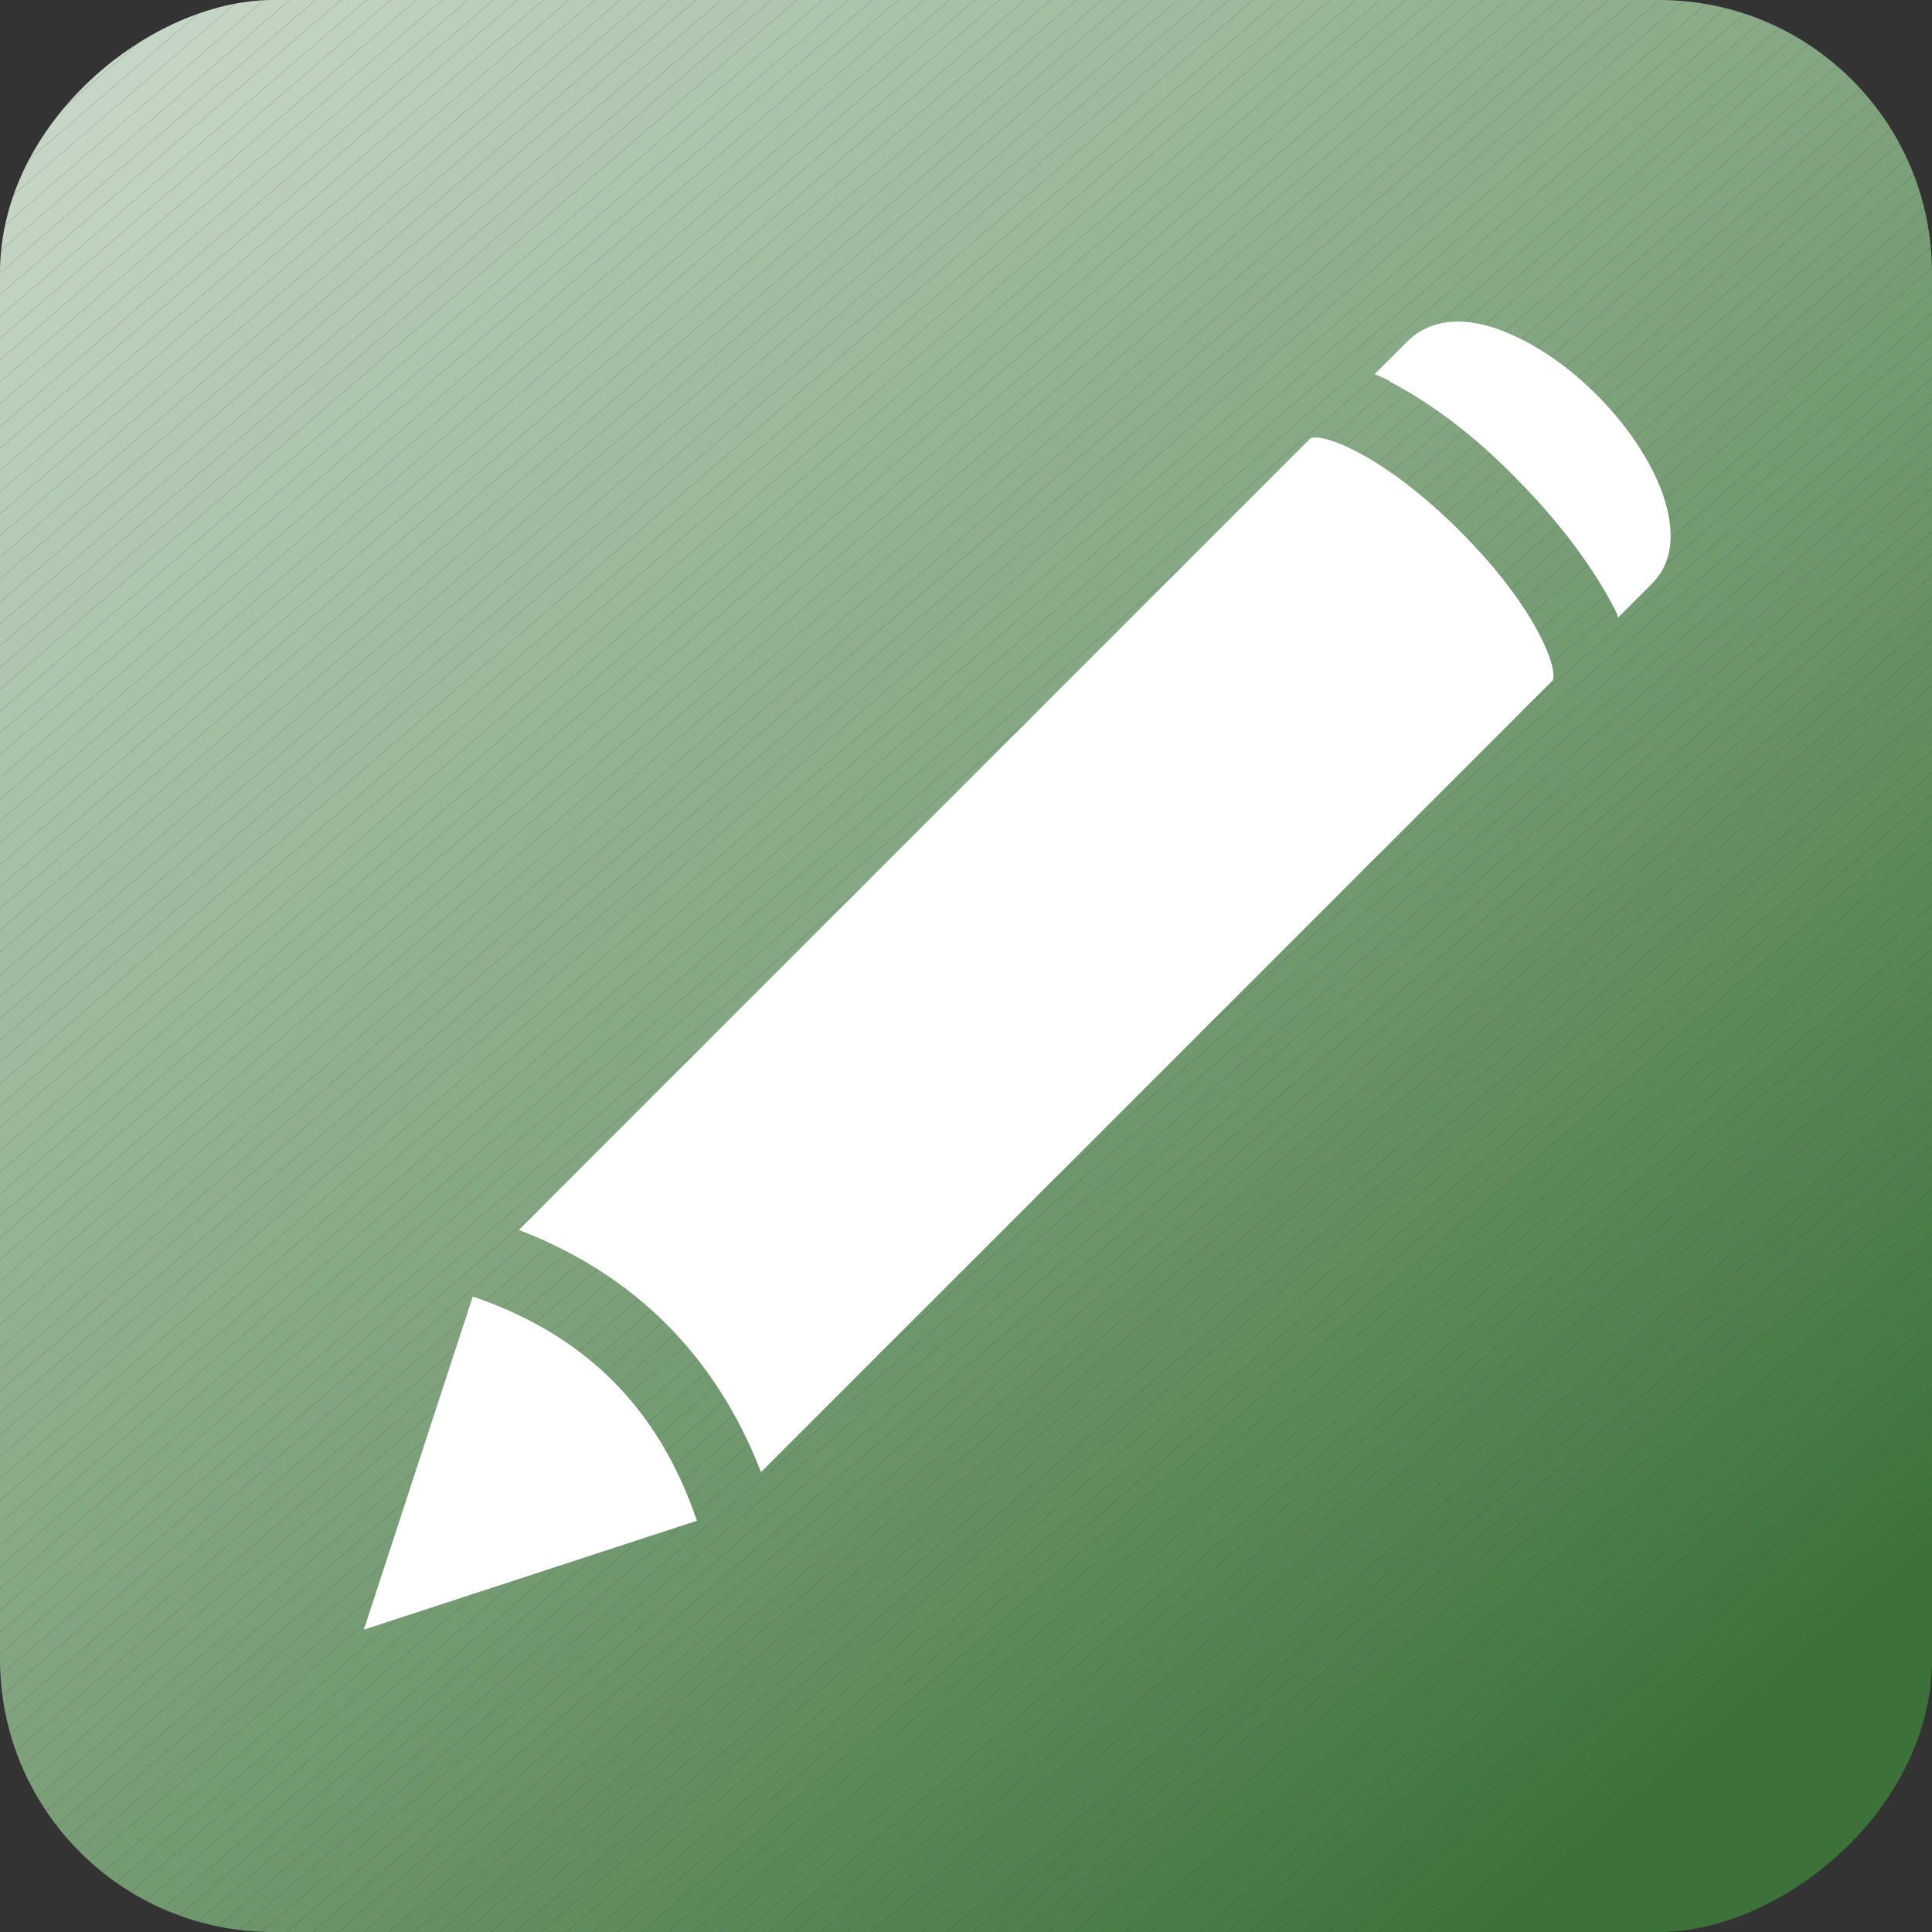
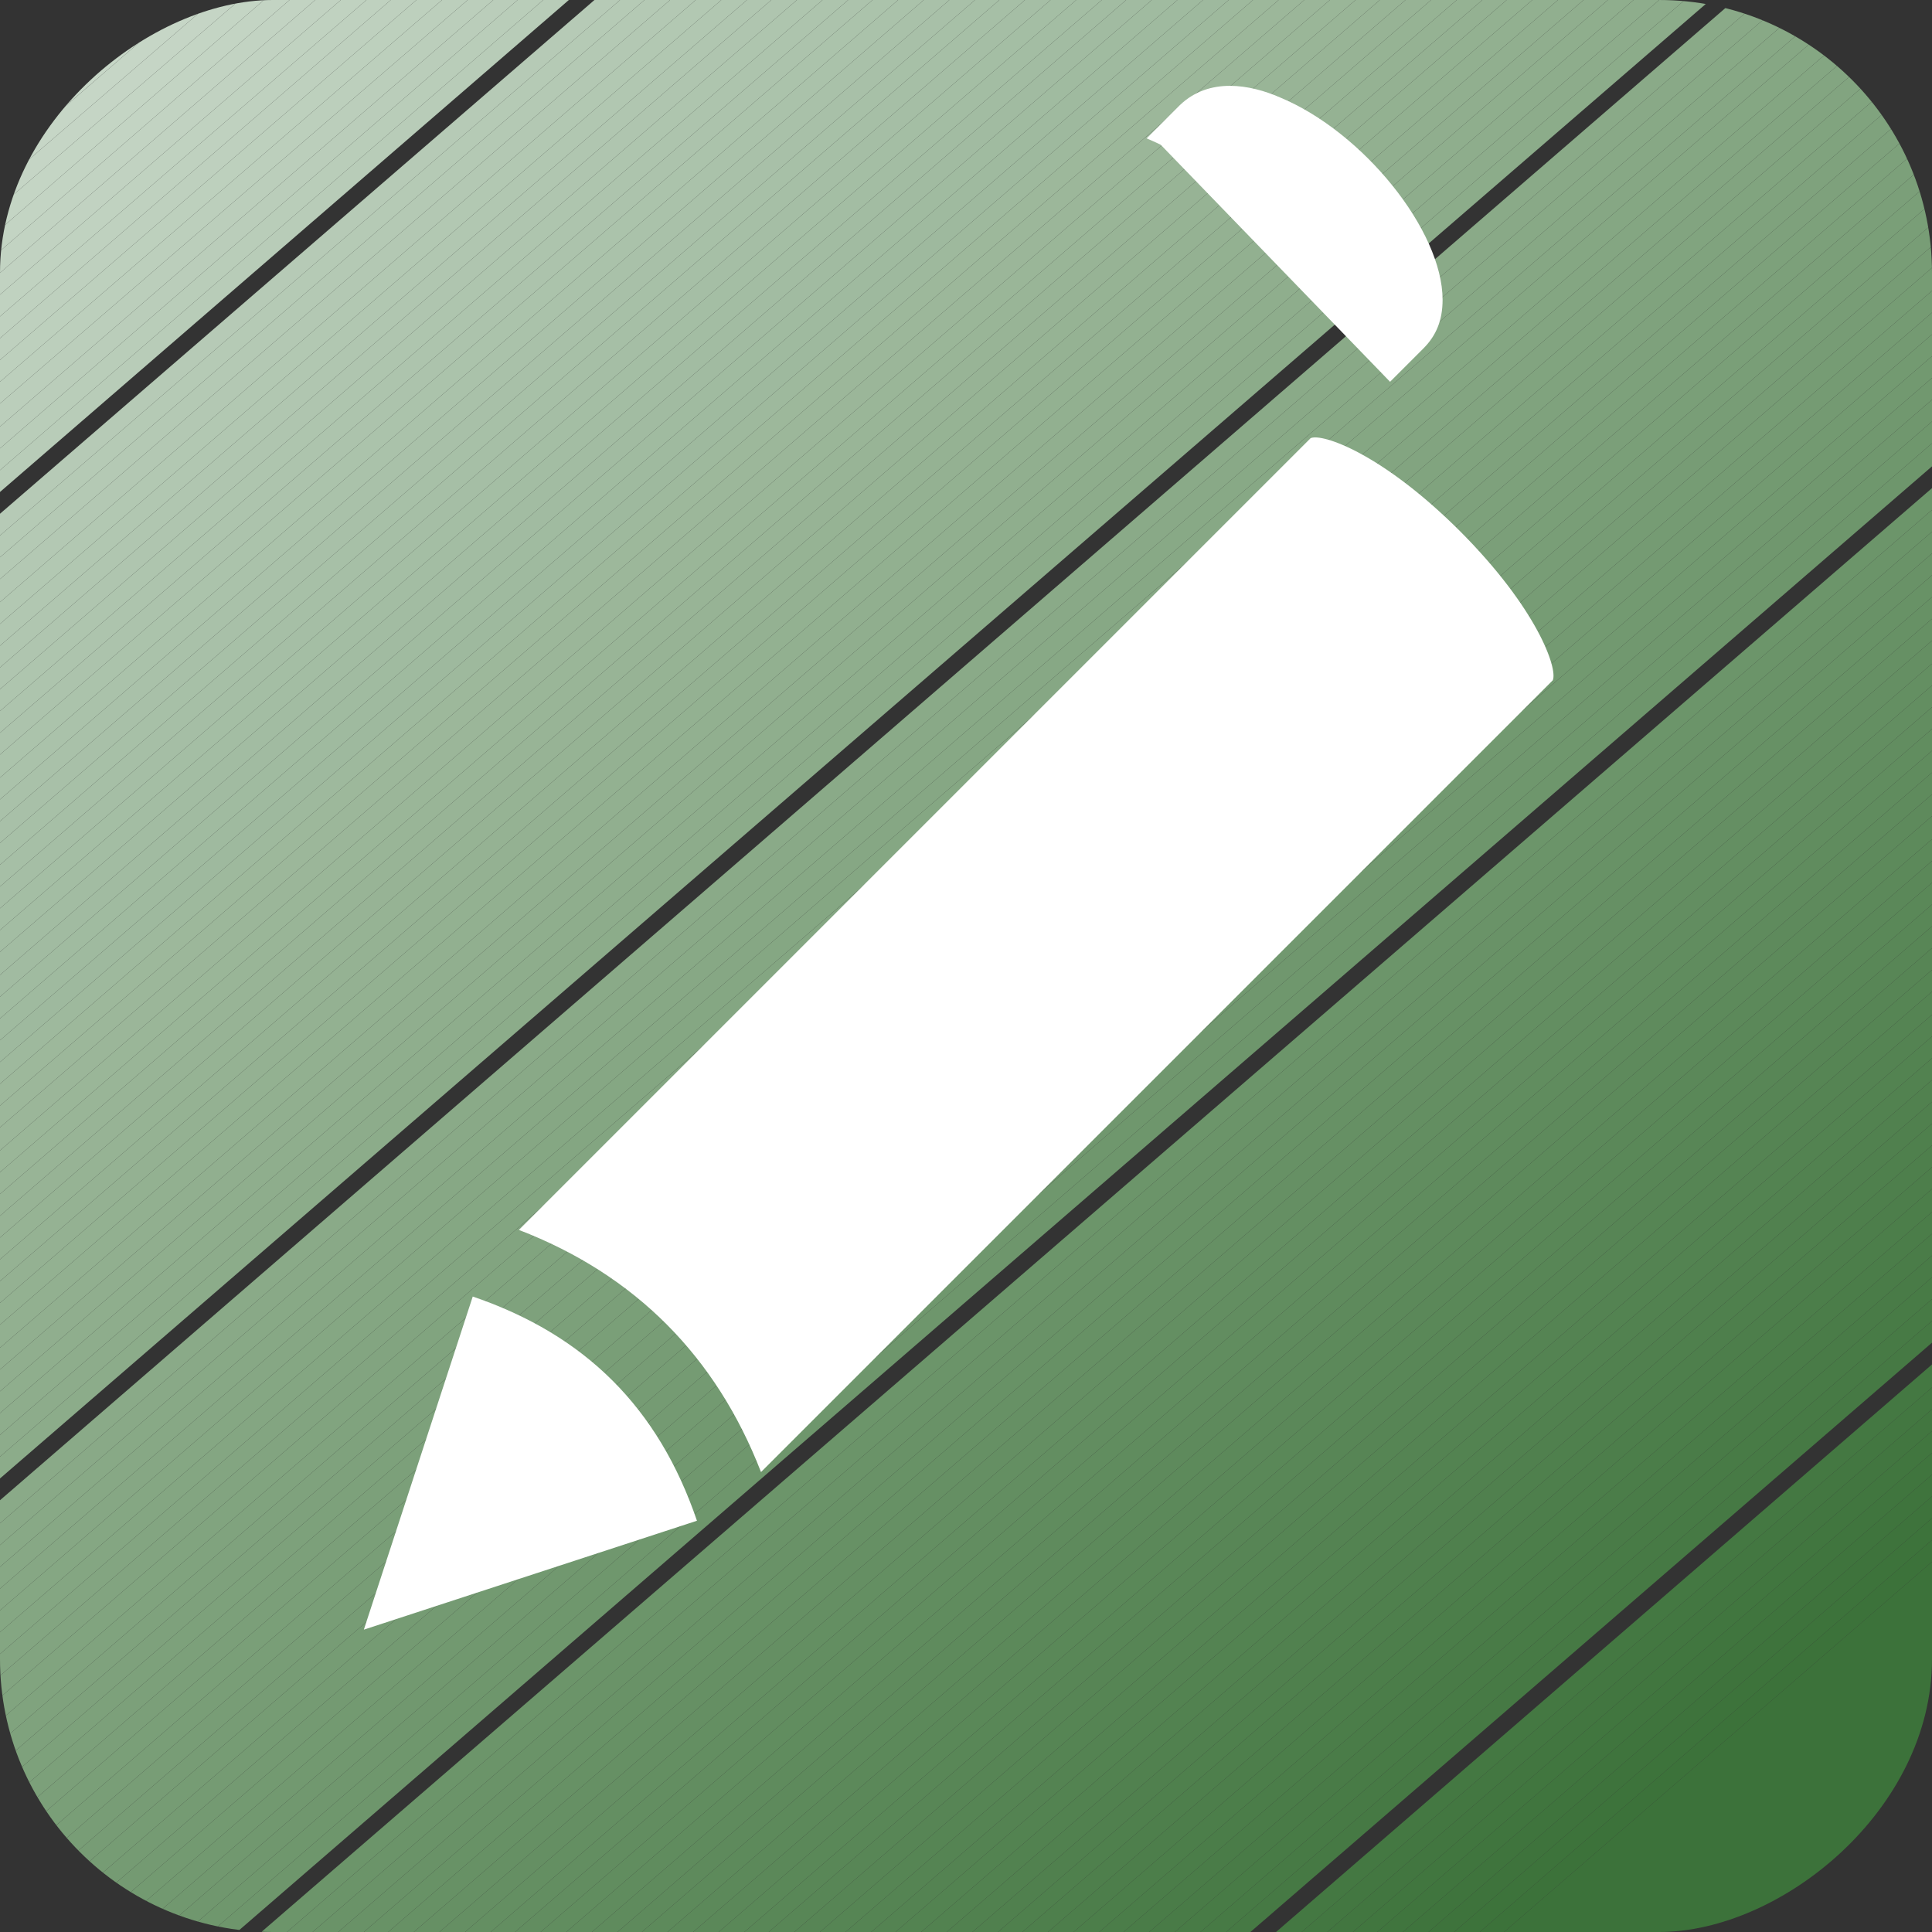
<svg xmlns="http://www.w3.org/2000/svg" id="Layer_2" data-name="Layer 2" viewBox="0 0 15.08 15.08">
  <rect x="0" y="0" width="15.08" height="15.08" fill="#333333" stroke="none" />
  <defs>
    <style>
      .cls-1 {
        fill: #497b47;
      }

      .cls-1, .cls-2, .cls-3, .cls-4, .cls-5, .cls-6, .cls-7, .cls-8, .cls-9, .cls-10, .cls-11, .cls-12, .cls-13, .cls-14, .cls-15, .cls-16, .cls-17, .cls-18, .cls-19, .cls-20, .cls-21, .cls-22, .cls-23, .cls-24, .cls-25, .cls-26, .cls-27, .cls-28, .cls-29, .cls-30, .cls-31, .cls-32, .cls-33, .cls-34, .cls-35, .cls-36, .cls-37, .cls-38, .cls-39, .cls-40, .cls-41, .cls-42, .cls-43, .cls-44, .cls-45, .cls-46, .cls-47, .cls-48, .cls-49, .cls-50, .cls-51, .cls-52, .cls-53, .cls-54, .cls-55, .cls-56, .cls-57, .cls-58, .cls-59, .cls-60, .cls-61, .cls-62, .cls-63, .cls-64, .cls-65, .cls-66, .cls-67, .cls-68, .cls-69, .cls-70, .cls-71, .cls-72, .cls-73, .cls-74, .cls-75, .cls-76, .cls-77, .cls-78, .cls-79, .cls-80, .cls-81, .cls-82, .cls-83, .cls-84, .cls-85, .cls-86, .cls-87, .cls-88, .cls-89, .cls-90, .cls-91, .cls-92, .cls-93, .cls-94, .cls-95, .cls-96, .cls-97, .cls-98, .cls-99, .cls-100, .cls-101, .cls-102, .cls-103, .cls-104, .cls-105, .cls-106, .cls-107, .cls-108, .cls-109, .cls-110, .cls-111, .cls-112, .cls-113, .cls-114, .cls-115, .cls-116, .cls-117, .cls-118, .cls-119, .cls-120, .cls-121, .cls-122, .cls-123, .cls-124, .cls-125, .cls-126, .cls-127, .cls-128, .cls-129, .cls-130, .cls-131, .cls-132, .cls-133, .cls-134, .cls-135, .cls-136, .cls-137, .cls-138, .cls-139, .cls-140, .cls-141, .cls-142, .cls-143, .cls-144, .cls-145, .cls-146, .cls-147, .cls-148, .cls-149, .cls-150 {
        stroke-width: 0px;
      }

      .cls-2 {
        fill: #c2d3c2;
      }

      .cls-3 {
        fill: #5b8859;
      }

      .cls-4 {
        fill: #457843;
      }

      .cls-5 {
        fill: #bed0be;
      }

      .cls-6 {
        fill: #6d956b;
      }

      .cls-7 {
        fill: #98b496;
      }

      .cls-8 {
        fill: #81a47f;
      }

      .cls-9 {
        fill: #91af8f;
      }

      .cls-10 {
        fill: #9fba9f;
      }

      .cls-11 {
        fill: #aec5ae;
      }

      .cls-12 {
        fill: #adc4ad;
      }

      .cls-13 {
        fill: #b3c8b3;
      }

      .cls-14 {
        fill: #638e61;
      }

      .cls-15 {
        fill: #8cac8a;
      }

      .cls-16 {
        fill: #bdd0bd;
      }

      .cls-17 {
        fill: #87a885;
      }

      .cls-18 {
        fill: #6f976d;
      }

      .cls-19 {
        fill: #487b46;
      }

      .cls-20 {
        fill: #648f62;
      }

      .cls-21 {
        fill: #689266;
      }

      .cls-22 {
        fill: #cbdacb;
      }

      .cls-23 {
        fill: #628d60;
      }

      .cls-24 {
        fill: #71986f;
      }

      .cls-25 {
        fill: #83a581;
      }

      .cls-26 {
        fill: #769c74;
      }

      .cls-27 {
        fill: #bbcebb;
      }

      .cls-28 {
        fill: #9eb99e;
      }

      .cls-29 {
        fill: #8aaa88;
      }

      .cls-30 {
        fill: #bacdba;
      }

      .cls-31 {
        fill: #7a9f78;
      }

      .cls-32 {
        fill: #c1d2c1;
      }

      .cls-33 {
        fill: #b2c8b2;
      }

      .cls-34 {
        fill: #5d8a5b;
      }

      .cls-35 {
        fill: #c8d7c8;
      }

      .cls-36 {
        fill: #9cb79a;
      }

      .cls-37 {
        fill: #a5bea5;
      }

      .cls-38 {
        fill: #c5d5c5;
      }

      .cls-39 {
        fill: #86a784;
      }

      .cls-40 {
        fill: #cddbcd;
      }

      .cls-41 {
        fill: #a9c1a9;
      }

      .cls-42 {
        fill: #8dac8b;
      }

      .cls-43 {
        fill: #447842;
      }

      .cls-44 {
        fill: #b0c6b0;
      }

      .cls-45 {
        fill: #84a682;
      }

      .cls-46 {
        fill: #a0bba0;
      }

      .cls-47 {
        fill: #cedcce;
      }

      .cls-48 {
        fill: none;
      }

      .cls-49 {
        fill: #7ea17c;
      }

      .cls-50 {
        fill: #a7c0a7;
      }

      .cls-51 {
        fill: #c3d4c3;
      }

      .cls-52 {
        fill: #467944;
      }

      .cls-53 {
        fill: #427640;
      }

      .cls-54 {
        fill: #cad9ca;
      }

      .cls-55 {
        fill: #4c7e4a;
      }

      .cls-56 {
        fill: #a3bda3;
      }

      .cls-57 {
        fill: #b7cbb7;
      }

      .cls-58 {
        fill: #6a9368;
      }

      .cls-59 {
        fill: #b4c9b4;
      }

      .cls-60 {
        fill: #5a8858;
      }

      .cls-61 {
        fill: #699267;
      }

      .cls-62 {
        fill: #a6bfa6;
      }

      .cls-63 {
        fill: #8fae8d;
      }

      .cls-64 {
        fill: #c6d6c6;
      }

      .cls-65 {
        fill: #bfd1bf;
      }

      .cls-66 {
        fill: #88a986;
      }

      .cls-67 {
        fill: #799e77;
      }

      .cls-68 {
        fill: #b5cab5;
      }

      .cls-69 {
        fill: #fff;
      }

      .cls-70 {
        fill: #bccfbc;
      }

      .cls-71 {
        fill: #4b7d49;
      }

      .cls-72 {
        fill: #608c5e;
      }

      .cls-73 {
        fill: #588656;
      }

      .cls-74 {
        fill: #4e7f4c;
      }

      .cls-75 {
        fill: #3c723a;
      }

      .cls-76 {
        fill: #acc3ac;
      }

      .cls-77 {
        fill: #679165;
      }

      .cls-78 {
        fill: #92b090;
      }

      .cls-79 {
        fill: #7ca07a;
      }

      .cls-80 {
        fill: #7fa27d;
      }

      .cls-81 {
        fill: #82a480;
      }

      .cls-82 {
        fill: #658f63;
      }

      .cls-83 {
        fill: #b1c7b1;
      }

      .cls-84 {
        fill: #5e8a5c;
      }

      .cls-85 {
        fill: #40753e;
      }

      .cls-86 {
        fill: #97b395;
      }

      .cls-87 {
        fill: #a1bba1;
      }

      .cls-88 {
        fill: #5f8b5d;
      }

      .cls-89 {
        fill: #7b9f79;
      }

      .cls-90 {
        fill: #618d5f;
      }

      .cls-91 {
        fill: #477a45;
      }

      .cls-151 {
        clip-path: url(#clippath);
      }

      .cls-92 {
        fill: #50804e;
      }

      .cls-93 {
        fill: #95b293;
      }

      .cls-94 {
        fill: #89a987;
      }

      .cls-95 {
        fill: #b6cab6;
      }

      .cls-96 {
        fill: #5c895a;
      }

      .cls-97 {
        fill: #9ab698;
      }

      .cls-98 {
        fill: #548352;
      }

      .cls-99 {
        fill: #729970;
      }

      .cls-100 {
        fill: #a4bea4;
      }

      .cls-101 {
        fill: #9db89b;
      }

      .cls-102 {
        fill: #749a72;
      }

      .cls-103 {
        fill: #3f743d;
      }

      .cls-104 {
        fill: #4a7c48;
      }

      .cls-105 {
        fill: #94b192;
      }

      .cls-106 {
        fill: #3d733b;
      }

      .cls-107 {
        fill: #4d7e4b;
      }

      .cls-108 {
        fill: #759b73;
      }

      .cls-109 {
        fill: #779c75;
      }

      .cls-110 {
        fill: #93b191;
      }

      .cls-111 {
        fill: #6e966c;
      }

      .cls-112 {
        fill: #90ae8e;
      }

      .cls-113 {
        fill: #41763f;
      }

      .cls-114 {
        fill: #538351;
      }

      .cls-115 {
        fill: #aac2aa;
      }

      .cls-116 {
        fill: #c0d2c0;
      }

      .cls-117 {
        fill: #a2bca2;
      }

      .cls-118 {
        fill: #669064;
      }

      .cls-119 {
        fill: #85a783;
      }

      .cls-120 {
        fill: #598757;
      }

      .cls-121 {
        fill: #437741;
      }

      .cls-122 {
        fill: #ccdacc;
      }

      .cls-123 {
        fill: #528250;
      }

      .cls-124 {
        fill: #789d76;
      }

      .cls-125 {
        fill: #568554;
      }

      .cls-126 {
        fill: #c7d7c7;
      }

      .cls-127 {
        fill: #99b597;
      }

      .cls-128 {
        fill: #c4d5c4;
      }

      .cls-129 {
        fill: #c9d8c9;
      }

      .cls-130 {
        fill: #9bb699;
      }

      .cls-131 {
        fill: #b8ccb8;
      }

      .cls-132 {
        fill: #8bab89;
      }

      .cls-133 {
        fill: #558453;
      }

      .cls-134 {
        fill: #578555;
      }

      .cls-135 {
        fill: #8ead8c;
      }

      .cls-136 {
        fill: #a8c0a8;
      }

      .cls-137 {
        fill: #739a71;
      }

      .cls-138 {
        fill: #3e733c;
      }

      .cls-139 {
        fill: #96b394;
      }

      .cls-140 {
        fill: #9eb99d;
      }

      .cls-141 {
        fill: #51814f;
      }

      .cls-142 {
        fill: #7da17b;
      }

      .cls-143 {
        fill: #b9cdb9;
      }

      .cls-144 {
        fill: #afc5af;
      }

      .cls-145 {
        fill: #4f804d;
      }

      .cls-146 {
        fill: #80a37e;
      }

      .cls-147 {
        fill: #abc3ab;
      }

      .cls-148 {
        fill: #6c956a;
      }

      .cls-149 {
        fill: #70976e;
      }

      .cls-150 {
        fill: #6b9469;
      }
    </style>
    <clipPath id="clippath">
      <rect class="cls-48" x="0" y="0" width="15.08" height="15.08" rx="2.13" ry="2.13" transform="translate(15.08 0) rotate(90)" />
    </clipPath>
  </defs>
  <g id="Layer_1-2" data-name="Layer 1">
    <g>
      <g class="cls-151">
        <polygon class="cls-47" points=".08 0 0 .07 0 0 .08 0" />
        <polygon class="cls-40" points=".28 0 0 .24 0 .07 .08 0 .28 0" />
        <polygon class="cls-122" points=".48 0 0 .42 0 .24 .28 0 .48 0" />
        <polygon class="cls-22" points=".68 0 0 .59 0 .42 .48 0 .68 0" />
        <polygon class="cls-54" points=".88 0 0 .76 0 .59 .68 0 .88 0" />
        <polygon class="cls-129" points="1.07 0 0 .93 0 .76 .88 0 1.07 0" />
        <polygon class="cls-35" points="1.27 0 0 1.1 0 .93 1.07 0 1.27 0" />
        <polygon class="cls-126" points="1.47 0 0 1.27 0 1.1 1.27 0 1.47 0" />
        <polygon class="cls-64" points="1.67 0 0 1.44 0 1.27 1.47 0 1.67 0" />
        <polygon class="cls-38" points="1.87 0 0 1.61 0 1.44 1.67 0 1.87 0" />
        <polygon class="cls-128" points="2.06 0 0 1.79 0 1.61 1.87 0 2.06 0" />
        <polygon class="cls-51" points="2.26 0 0 1.96 0 1.79 2.06 0 2.26 0" />
        <polygon class="cls-2" points="2.46 0 0 2.13 0 1.96 2.26 0 2.46 0" />
        <polygon class="cls-32" points="2.66 0 0 2.3 0 2.13 2.46 0 2.66 0" />
        <polygon class="cls-116" points="2.86 0 0 2.47 0 2.3 2.66 0 2.86 0" />
        <polygon class="cls-65" points="3.05 0 0 2.64 0 2.47 2.86 0 3.05 0" />
        <polygon class="cls-5" points="3.25 0 0 2.81 0 2.64 3.05 0 3.25 0" />
        <polygon class="cls-16" points="3.45 0 0 2.98 0 2.81 3.25 0 3.45 0" />
        <polygon class="cls-70" points="3.65 0 0 3.15 0 2.98 3.45 0 3.65 0" />
        <polygon class="cls-27" points="3.85 0 0 3.33 0 3.15 3.65 0 3.85 0" />
        <polygon class="cls-30" points="4.04 0 0 3.5 0 3.33 3.85 0 4.04 0" />
        <polygon class="cls-143" points="4.24 0 0 3.67 0 3.5 4.04 0 4.24 0" />
        <polygon class="cls-131" points="4.44 0 0 3.84 0 3.67 4.24 0 4.44 0" />
-         <polygon class="cls-57" points="4.64 0 0 4.01 0 3.84 4.44 0 4.64 0" />
        <polygon class="cls-95" points="4.84 0 0 4.18 0 4.01 4.64 0 4.84 0" />
        <polygon class="cls-68" points="5.03 0 0 4.35 0 4.18 4.84 0 5.03 0" />
        <polygon class="cls-59" points="5.23 0 0 4.52 0 4.35 5.03 0 5.23 0" />
        <polygon class="cls-13" points="5.43 0 0 4.7 0 4.52 5.23 0 5.43 0" />
        <polygon class="cls-33" points="5.63 0 0 4.87 0 4.7 5.43 0 5.63 0" />
        <polygon class="cls-83" points="5.83 0 0 5.04 0 4.87 5.63 0 5.83 0" />
        <polygon class="cls-44" points="6.02 0 0 5.21 0 5.04 5.83 0 6.02 0" />
        <polygon class="cls-144" points="6.22 0 0 5.38 0 5.21 6.02 0 6.22 0" />
        <polygon class="cls-11" points="6.42 0 0 5.55 0 5.38 6.22 0 6.42 0" />
        <polygon class="cls-12" points="6.62 0 0 5.72 0 5.55 6.42 0 6.62 0" />
        <polygon class="cls-76" points="6.81 0 0 5.89 0 5.72 6.62 0 6.81 0" />
        <polygon class="cls-147" points="7.01 0 0 6.07 0 5.89 6.81 0 7.01 0" />
        <polygon class="cls-115" points="7.21 0 0 6.24 0 6.07 7.01 0 7.21 0" />
        <polygon class="cls-41" points="7.41 0 0 6.41 0 6.24 7.21 0 7.41 0" />
        <polygon class="cls-136" points="7.61 0 0 6.58 0 6.41 7.41 0 7.61 0" />
        <polygon class="cls-50" points="7.8 0 0 6.75 0 6.58 7.61 0 7.8 0" />
        <polygon class="cls-62" points="8 0 0 6.92 0 6.75 7.8 0 8 0" />
        <polygon class="cls-37" points="8.2 0 0 7.09 0 6.92 8 0 8.2 0" />
        <polygon class="cls-100" points="8.4 0 0 7.26 0 7.09 8.2 0 8.4 0" />
        <polygon class="cls-56" points="8.6 0 0 7.43 0 7.26 8.4 0 8.6 0" />
        <polygon class="cls-117" points="8.79 0 0 7.61 0 7.43 8.6 0 8.79 0" />
        <polygon class="cls-87" points="8.99 0 0 7.78 0 7.61 8.79 0 8.99 0" />
        <polygon class="cls-46" points="9.19 0 0 7.95 0 7.78 8.99 0 9.19 0" />
        <polygon class="cls-10" points="9.39 0 0 8.12 0 7.95 9.19 0 9.39 0" />
        <polygon class="cls-28" points="9.59 0 0 8.29 0 8.12 9.39 0 9.59 0" />
        <polygon class="cls-140" points="9.78 0 0 8.46 0 8.29 9.59 0 9.78 0" />
        <polygon class="cls-101" points="9.98 0 0 8.63 0 8.46 9.78 0 9.98 0" />
        <polygon class="cls-36" points="10.18 0 0 8.8 0 8.63 9.98 0 10.18 0" />
        <polygon class="cls-130" points="10.38 0 0 8.98 0 8.8 10.18 0 10.38 0" />
        <polygon class="cls-97" points="10.58 0 0 9.15 0 8.98 10.38 0 10.58 0" />
        <polygon class="cls-127" points="10.77 0 0 9.32 0 9.15 10.58 0 10.77 0" />
        <polygon class="cls-7" points="10.97 0 0 9.49 0 9.32 10.77 0 10.97 0" />
        <polygon class="cls-86" points="11.17 0 0 9.66 0 9.49 10.97 0 11.17 0" />
        <polygon class="cls-139" points="11.37 0 0 9.83 0 9.66 11.17 0 11.37 0" />
        <polygon class="cls-93" points="11.57 0 0 10 0 9.83 11.37 0 11.57 0" />
        <polygon class="cls-105" points="11.76 0 0 10.17 0 10 11.57 0 11.76 0" />
        <polygon class="cls-110" points="11.96 0 0 10.34 0 10.17 11.76 0 11.96 0" />
        <polygon class="cls-78" points="12.16 0 0 10.52 0 10.34 11.96 0 12.16 0" />
        <polygon class="cls-9" points="12.36 0 0 10.69 0 10.52 12.16 0 12.36 0" />
        <polygon class="cls-112" points="12.55 0 0 10.86 0 10.69 12.36 0 12.55 0" />
        <polygon class="cls-63" points="12.75 0 0 11.03 0 10.86 12.55 0 12.75 0" />
        <polygon class="cls-135" points="12.95 0 0 11.2 0 11.03 12.75 0 12.95 0" />
        <polygon class="cls-42" points="13.15 0 0 11.37 0 11.2 12.95 0 13.15 0" />
        <polygon class="cls-15" points="13.35 0 0 11.54 0 11.37 13.15 0 13.35 0" />
-         <polygon class="cls-132" points="13.54 0 0 11.71 0 11.54 13.35 0 13.54 0" />
        <polygon class="cls-29" points="13.74 0 0 11.89 0 11.71 13.54 0 13.74 0" />
        <polygon class="cls-94" points="13.94 0 0 12.06 0 11.89 13.74 0 13.94 0" />
        <polygon class="cls-66" points="14.14 0 0 12.23 0 12.06 13.94 0 14.14 0" />
        <polygon class="cls-17" points="14.34 0 0 12.4 0 12.23 14.14 0 14.34 0" />
        <polygon class="cls-39" points="14.51 0 14.52 0 0 12.57 0 12.4 14.34 0 14.51 0" />
        <polygon class="cls-119" points="14.52 0 14.61 .11 0 12.74 0 12.57 14.52 0" />
        <polygon class="cls-45" points="14.61 .11 14.69 .21 0 12.91 0 12.74 14.61 .11" />
        <polygon class="cls-25" points="14.69 .21 14.78 .3 0 13.08 0 12.91 14.69 .21" />
        <polygon class="cls-81" points="14.78 .3 14.86 .4 0 13.25 0 13.08 14.78 .3" />
        <polygon class="cls-8" points="14.86 .4 14.95 .5 0 13.43 0 13.25 14.86 .4" />
        <polygon class="cls-146" points="14.95 .5 15.03 .6 0 13.6 0 13.43 14.95 .5" />
        <polygon class="cls-80" points="15.03 .6 15.08 .65 15.08 .73 0 13.77 0 13.6 15.03 .6" />
        <polygon class="cls-49" points="15.08 .9 0 13.94 0 13.77 15.08 .73 15.08 .9" />
        <polygon class="cls-142" points="15.08 1.07 0 14.11 0 13.94 15.08 .9 15.08 1.07" />
        <polygon class="cls-79" points="15.08 1.24 0 14.28 0 14.11 15.08 1.07 15.08 1.24" />
        <polygon class="cls-89" points="15.08 1.41 .01 14.44 0 14.43 0 14.28 15.08 1.24 15.08 1.41" />
        <polygon class="cls-31" points="15.08 1.58 .1 14.54 .01 14.44 15.08 1.41 15.08 1.58" />
        <polygon class="cls-67" points="15.08 1.75 .18 14.64 .1 14.54 15.08 1.58 15.08 1.75" />
        <polygon class="cls-124" points="15.08 1.92 .27 14.74 .18 14.64 15.08 1.75 15.08 1.92" />
        <polygon class="cls-109" points="15.08 2.09 .35 14.83 .27 14.74 15.08 1.92 15.08 2.09" />
        <polygon class="cls-26" points="15.08 2.27 .44 14.93 .35 14.83 15.08 2.09 15.08 2.27" />
        <polygon class="cls-108" points="15.08 2.44 .52 15.03 .44 14.93 15.08 2.27 15.08 2.44" />
        <polygon class="cls-102" points="15.08 2.61 .66 15.08 .57 15.08 .52 15.03 15.08 2.44 15.08 2.61" />
        <polygon class="cls-137" points="15.08 2.78 .86 15.08 .66 15.08 15.08 2.61 15.08 2.78" />
        <polygon class="cls-99" points="15.08 2.95 1.06 15.08 .86 15.08 15.08 2.78 15.08 2.95" />
        <polygon class="cls-24" points="15.08 3.12 1.25 15.08 1.06 15.08 15.08 2.95 15.08 3.12" />
        <polygon class="cls-149" points="15.08 3.29 1.45 15.08 1.25 15.08 15.08 3.12 15.08 3.29" />
        <polygon class="cls-18" points="15.08 3.46 1.65 15.08 1.45 15.08 15.08 3.29 15.08 3.46" />
        <polygon class="cls-111" points="15.08 3.64 1.85 15.08 1.65 15.08 15.08 3.46 15.08 3.64" />
-         <polygon class="cls-6" points="15.08 3.81 2.04 15.08 1.85 15.08 15.08 3.64 15.08 3.81" />
        <polygon class="cls-148" points="15.08 3.98 2.24 15.08 2.04 15.08 15.08 3.81 15.08 3.98" />
        <polygon class="cls-150" points="15.08 4.15 2.44 15.08 2.24 15.08 15.08 3.98 15.08 4.15" />
        <polygon class="cls-58" points="15.08 4.32 2.64 15.08 2.44 15.08 15.08 4.15 15.08 4.32" />
        <polygon class="cls-61" points="15.08 4.49 2.84 15.08 2.64 15.08 15.08 4.32 15.08 4.49" />
        <polygon class="cls-21" points="15.08 4.66 3.03 15.08 2.84 15.08 15.08 4.49 15.08 4.66" />
        <polygon class="cls-77" points="15.08 4.83 3.23 15.08 3.03 15.08 15.08 4.66 15.08 4.83" />
        <polygon class="cls-118" points="15.08 5 3.43 15.08 3.23 15.08 15.08 4.83 15.08 5" />
        <polygon class="cls-82" points="15.08 5.18 3.63 15.08 3.43 15.08 15.08 5 15.08 5.18" />
        <polygon class="cls-20" points="15.08 5.35 3.83 15.08 3.63 15.08 15.08 5.18 15.08 5.35" />
        <polygon class="cls-14" points="15.08 5.52 4.02 15.08 3.83 15.08 15.08 5.35 15.08 5.52" />
        <polygon class="cls-23" points="15.08 5.69 4.22 15.08 4.02 15.08 15.08 5.52 15.08 5.69" />
        <polygon class="cls-90" points="15.08 5.86 4.42 15.08 4.22 15.08 15.08 5.69 15.08 5.86" />
        <polygon class="cls-72" points="15.08 6.03 4.62 15.08 4.42 15.08 15.08 5.86 15.08 6.03" />
        <polygon class="cls-88" points="15.08 6.2 4.82 15.08 4.62 15.08 15.08 6.03 15.08 6.2" />
        <polygon class="cls-84" points="15.08 6.37 5.01 15.08 4.82 15.08 15.08 6.2 15.08 6.37" />
        <polygon class="cls-34" points="15.08 6.55 5.21 15.08 5.01 15.08 15.08 6.37 15.08 6.55" />
        <polygon class="cls-96" points="15.08 6.72 5.41 15.08 5.21 15.08 15.08 6.55 15.08 6.72" />
        <polygon class="cls-3" points="15.08 6.89 5.61 15.08 5.41 15.08 15.08 6.72 15.08 6.89" />
        <polygon class="cls-60" points="15.08 7.06 5.81 15.08 5.61 15.08 15.08 6.89 15.08 7.06" />
        <polygon class="cls-120" points="15.08 7.23 6 15.08 5.81 15.08 15.08 7.06 15.08 7.23" />
        <polygon class="cls-73" points="15.08 7.4 6.2 15.08 6 15.08 15.08 7.23 15.08 7.4" />
        <polygon class="cls-134" points="15.08 7.57 6.4 15.08 6.2 15.08 15.08 7.4 15.08 7.57" />
        <polygon class="cls-125" points="15.08 7.74 6.6 15.08 6.4 15.08 15.08 7.57 15.08 7.74" />
        <polygon class="cls-133" points="15.08 7.92 6.8 15.08 6.6 15.08 15.08 7.74 15.08 7.92" />
        <polygon class="cls-98" points="15.08 8.09 6.99 15.08 6.8 15.08 15.08 7.92 15.08 8.09" />
        <polygon class="cls-114" points="15.08 8.26 7.19 15.08 6.99 15.08 15.08 8.09 15.08 8.26" />
        <polygon class="cls-123" points="15.08 8.43 7.39 15.08 7.19 15.08 15.08 8.26 15.08 8.43" />
        <polygon class="cls-141" points="15.08 8.6 7.59 15.08 7.39 15.08 15.08 8.43 15.08 8.6" />
        <polygon class="cls-92" points="15.08 8.77 7.79 15.08 7.59 15.08 15.08 8.6 15.08 8.77" />
        <polygon class="cls-145" points="15.08 8.94 7.98 15.08 7.79 15.08 15.08 8.77 15.08 8.94" />
        <polygon class="cls-74" points="15.08 9.11 8.18 15.08 7.98 15.08 15.08 8.94 15.08 9.11" />
        <polygon class="cls-107" points="15.08 9.28 8.38 15.08 8.18 15.08 15.08 9.11 15.08 9.28" />
        <polygon class="cls-55" points="15.08 9.46 8.58 15.08 8.38 15.08 15.08 9.28 15.08 9.46" />
        <polygon class="cls-71" points="15.08 9.63 8.77 15.08 8.58 15.08 15.08 9.46 15.08 9.63" />
        <polygon class="cls-104" points="15.08 9.8 8.97 15.08 8.77 15.08 15.08 9.63 15.08 9.8" />
        <polygon class="cls-1" points="15.08 9.97 9.17 15.08 8.97 15.08 15.08 9.8 15.08 9.97" />
        <polygon class="cls-19" points="15.08 10.14 9.37 15.08 9.17 15.08 15.08 9.97 15.08 10.14" />
        <polygon class="cls-91" points="15.08 10.31 9.57 15.08 9.37 15.08 15.08 10.14 15.08 10.31" />
        <polygon class="cls-52" points="15.08 10.48 9.76 15.08 9.57 15.08 15.08 10.31 15.08 10.48" />
-         <polygon class="cls-4" points="15.08 10.65 9.96 15.08 9.76 15.08 15.08 10.48 15.08 10.65" />
        <polygon class="cls-43" points="15.08 10.83 10.16 15.08 9.96 15.08 15.08 10.65 15.08 10.83" />
        <polygon class="cls-121" points="15.08 11 10.36 15.08 10.16 15.08 15.08 10.83 15.08 11" />
        <polygon class="cls-53" points="15.08 11.17 10.56 15.08 10.36 15.08 15.08 11 15.08 11.17" />
        <polygon class="cls-113" points="15.08 11.34 10.75 15.08 10.56 15.08 15.08 11.17 15.08 11.34" />
        <polygon class="cls-85" points="15.08 11.51 10.95 15.08 10.75 15.08 15.08 11.34 15.08 11.51" />
        <polygon class="cls-103" points="15.08 11.68 11.15 15.08 10.95 15.08 15.08 11.51 15.08 11.68" />
        <polygon class="cls-138" points="15.08 11.85 11.35 15.08 11.15 15.08 15.08 11.68 15.08 11.85" />
        <polygon class="cls-106" points="15.08 12.02 11.55 15.08 11.35 15.08 15.08 11.85 15.08 12.02" />
        <polygon class="cls-75" points="15.08 12.19 11.74 15.08 11.55 15.08 15.08 12.02 15.08 12.19" />
        <polygon class="cls-75" points="11.74 15.08 15.08 12.19 15.08 15.08 11.74 15.08" />
      </g>
      <g>
        <path class="cls-69" d="M5.44,11.87c-.3-.88-.87-1.45-1.75-1.75l-.85,2.6,2.6-.85Z" />
-         <path class="cls-69" d="M10.85,2.98c.31.16.66.42.98.75.33.33.59.68.75.98.02.04.04.07.05.11l.26-.26c.1-.1.15-.22.15-.38,0-.54-.62-1.31-1.27-1.58-.23-.1-.55-.16-.78.06l-.26.26s.07.03.11.05Z" />
+         <path class="cls-69" d="M10.85,2.98l.26-.26c.1-.1.15-.22.15-.38,0-.54-.62-1.31-1.27-1.58-.23-.1-.55-.16-.78.06l-.26.26s.07.03.11.05Z" />
        <path class="cls-69" d="M11.4,4.15c-.61-.61-1.08-.77-1.17-.73l-6.18,6.18c.91.35,1.54.99,1.89,1.89l6.18-6.18c.04-.09-.12-.56-.73-1.17Z" />
      </g>
    </g>
  </g>
</svg>